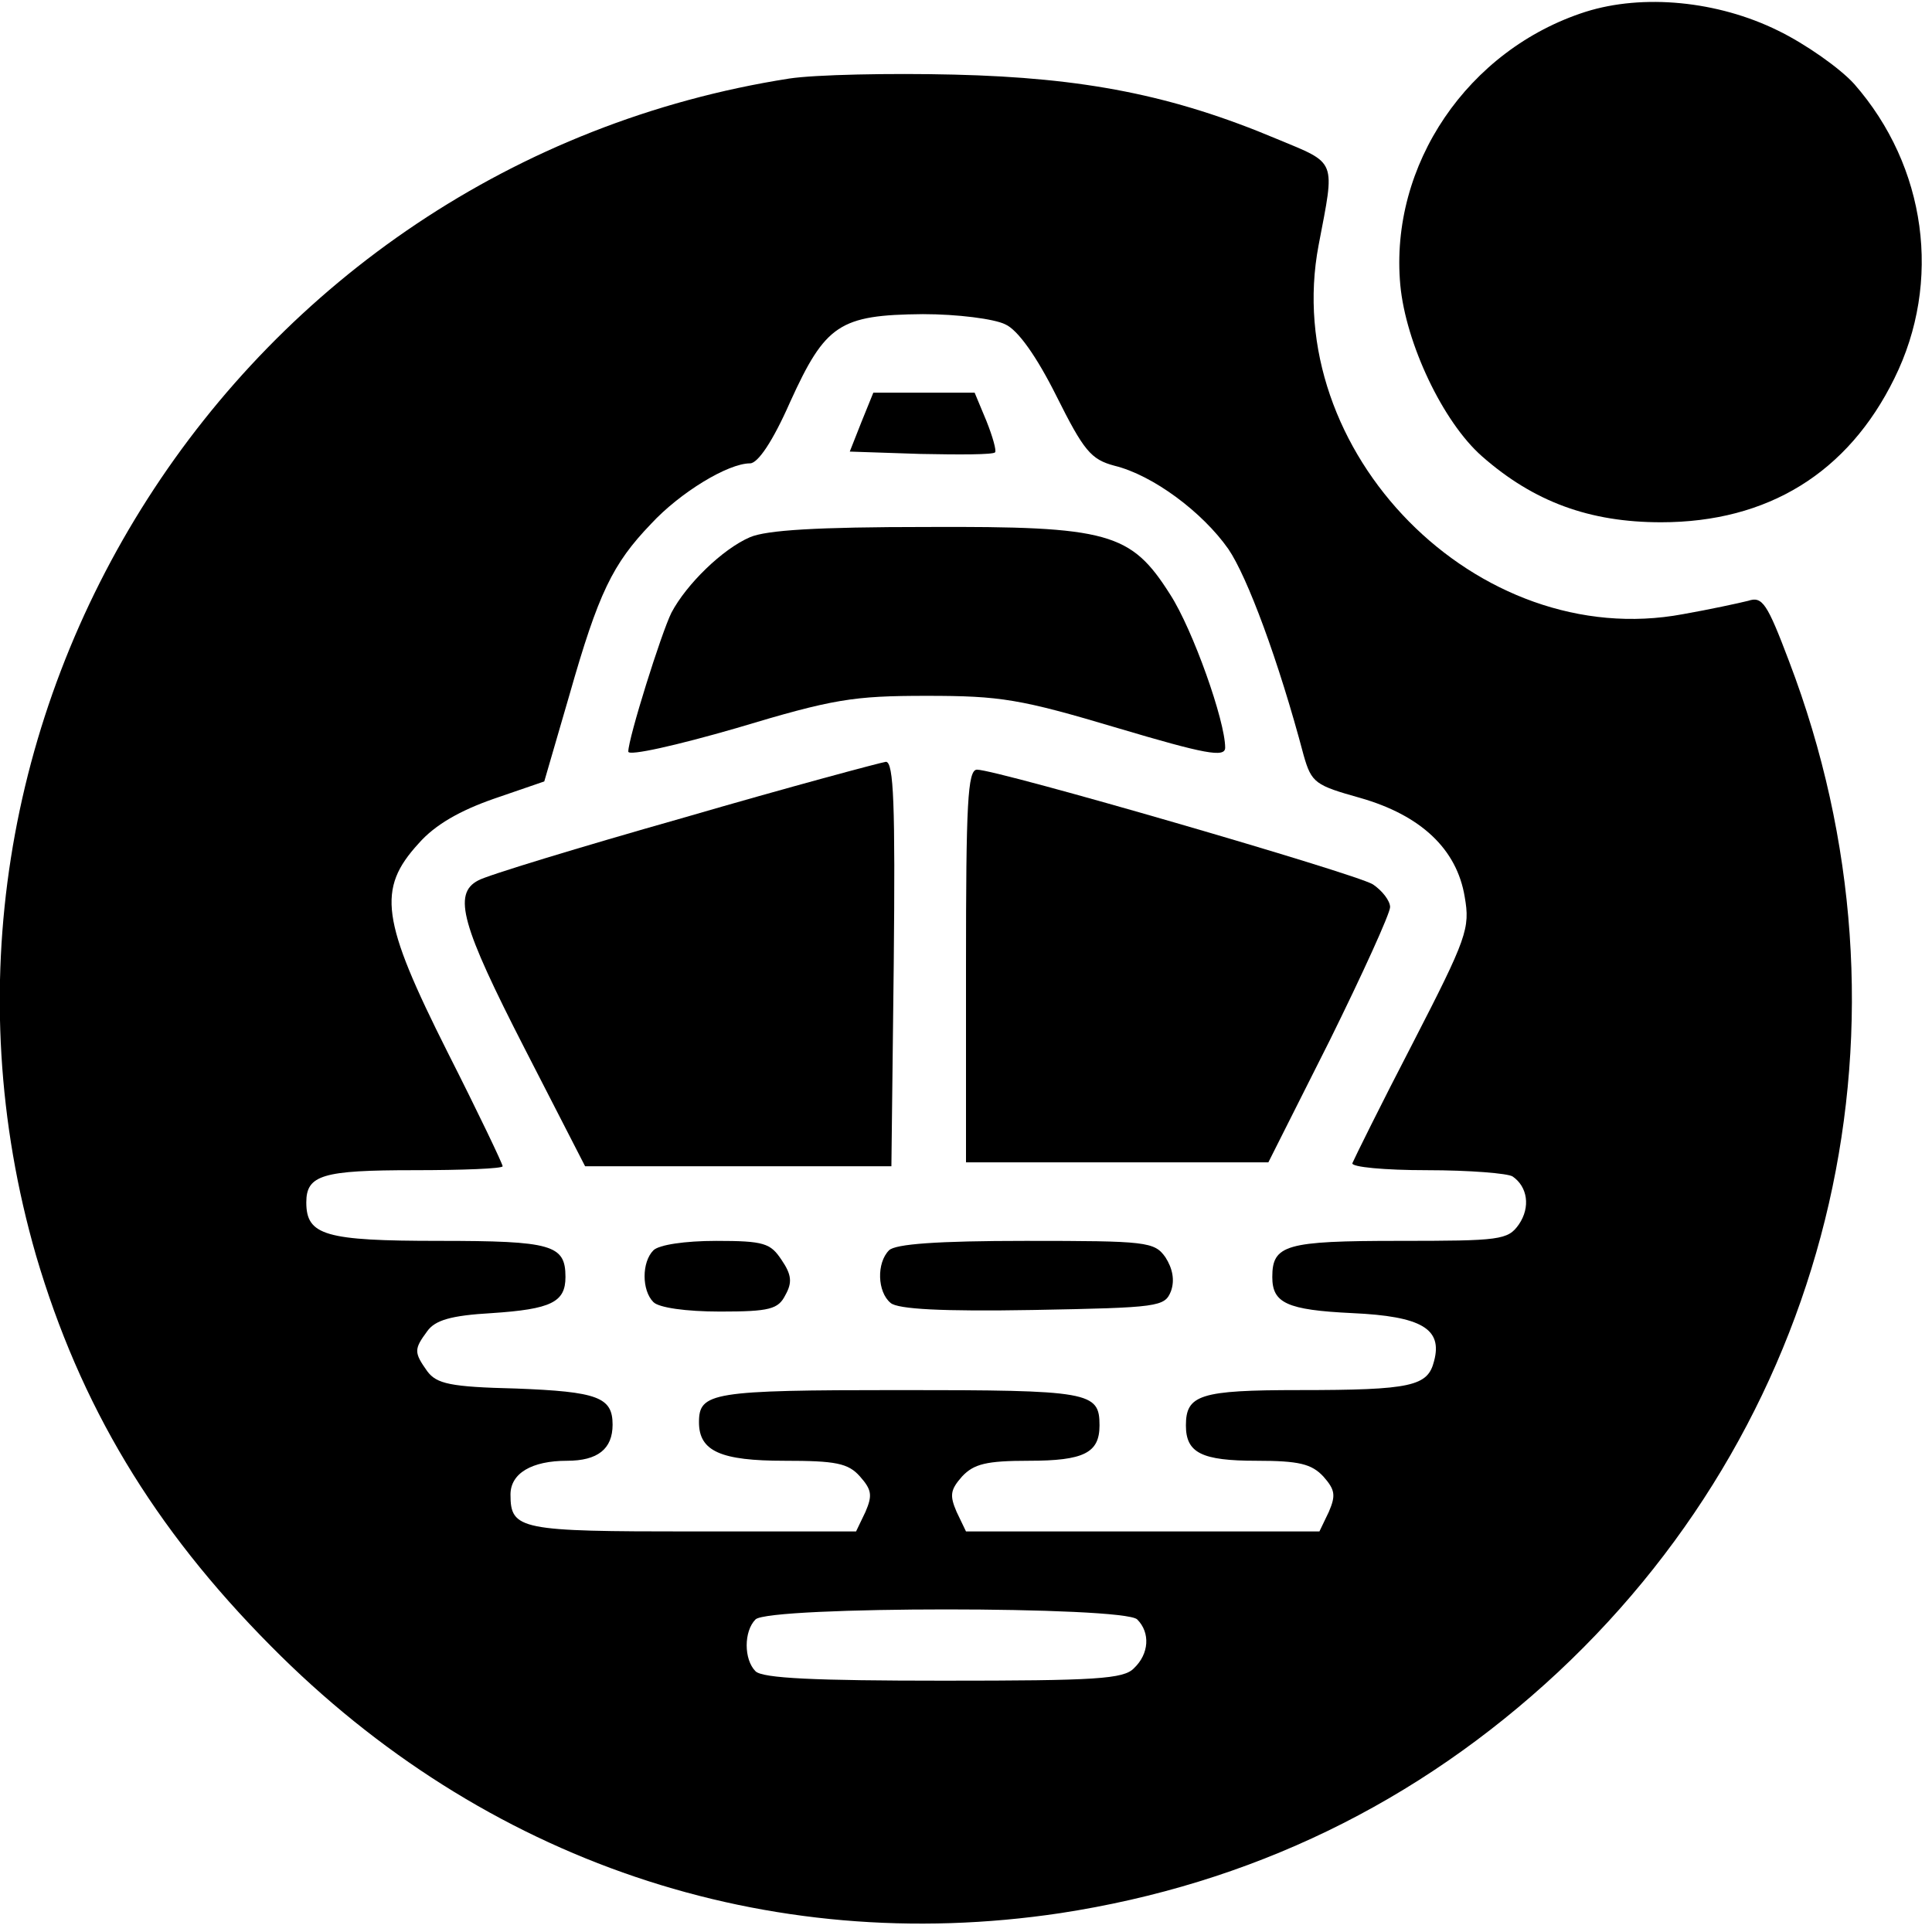
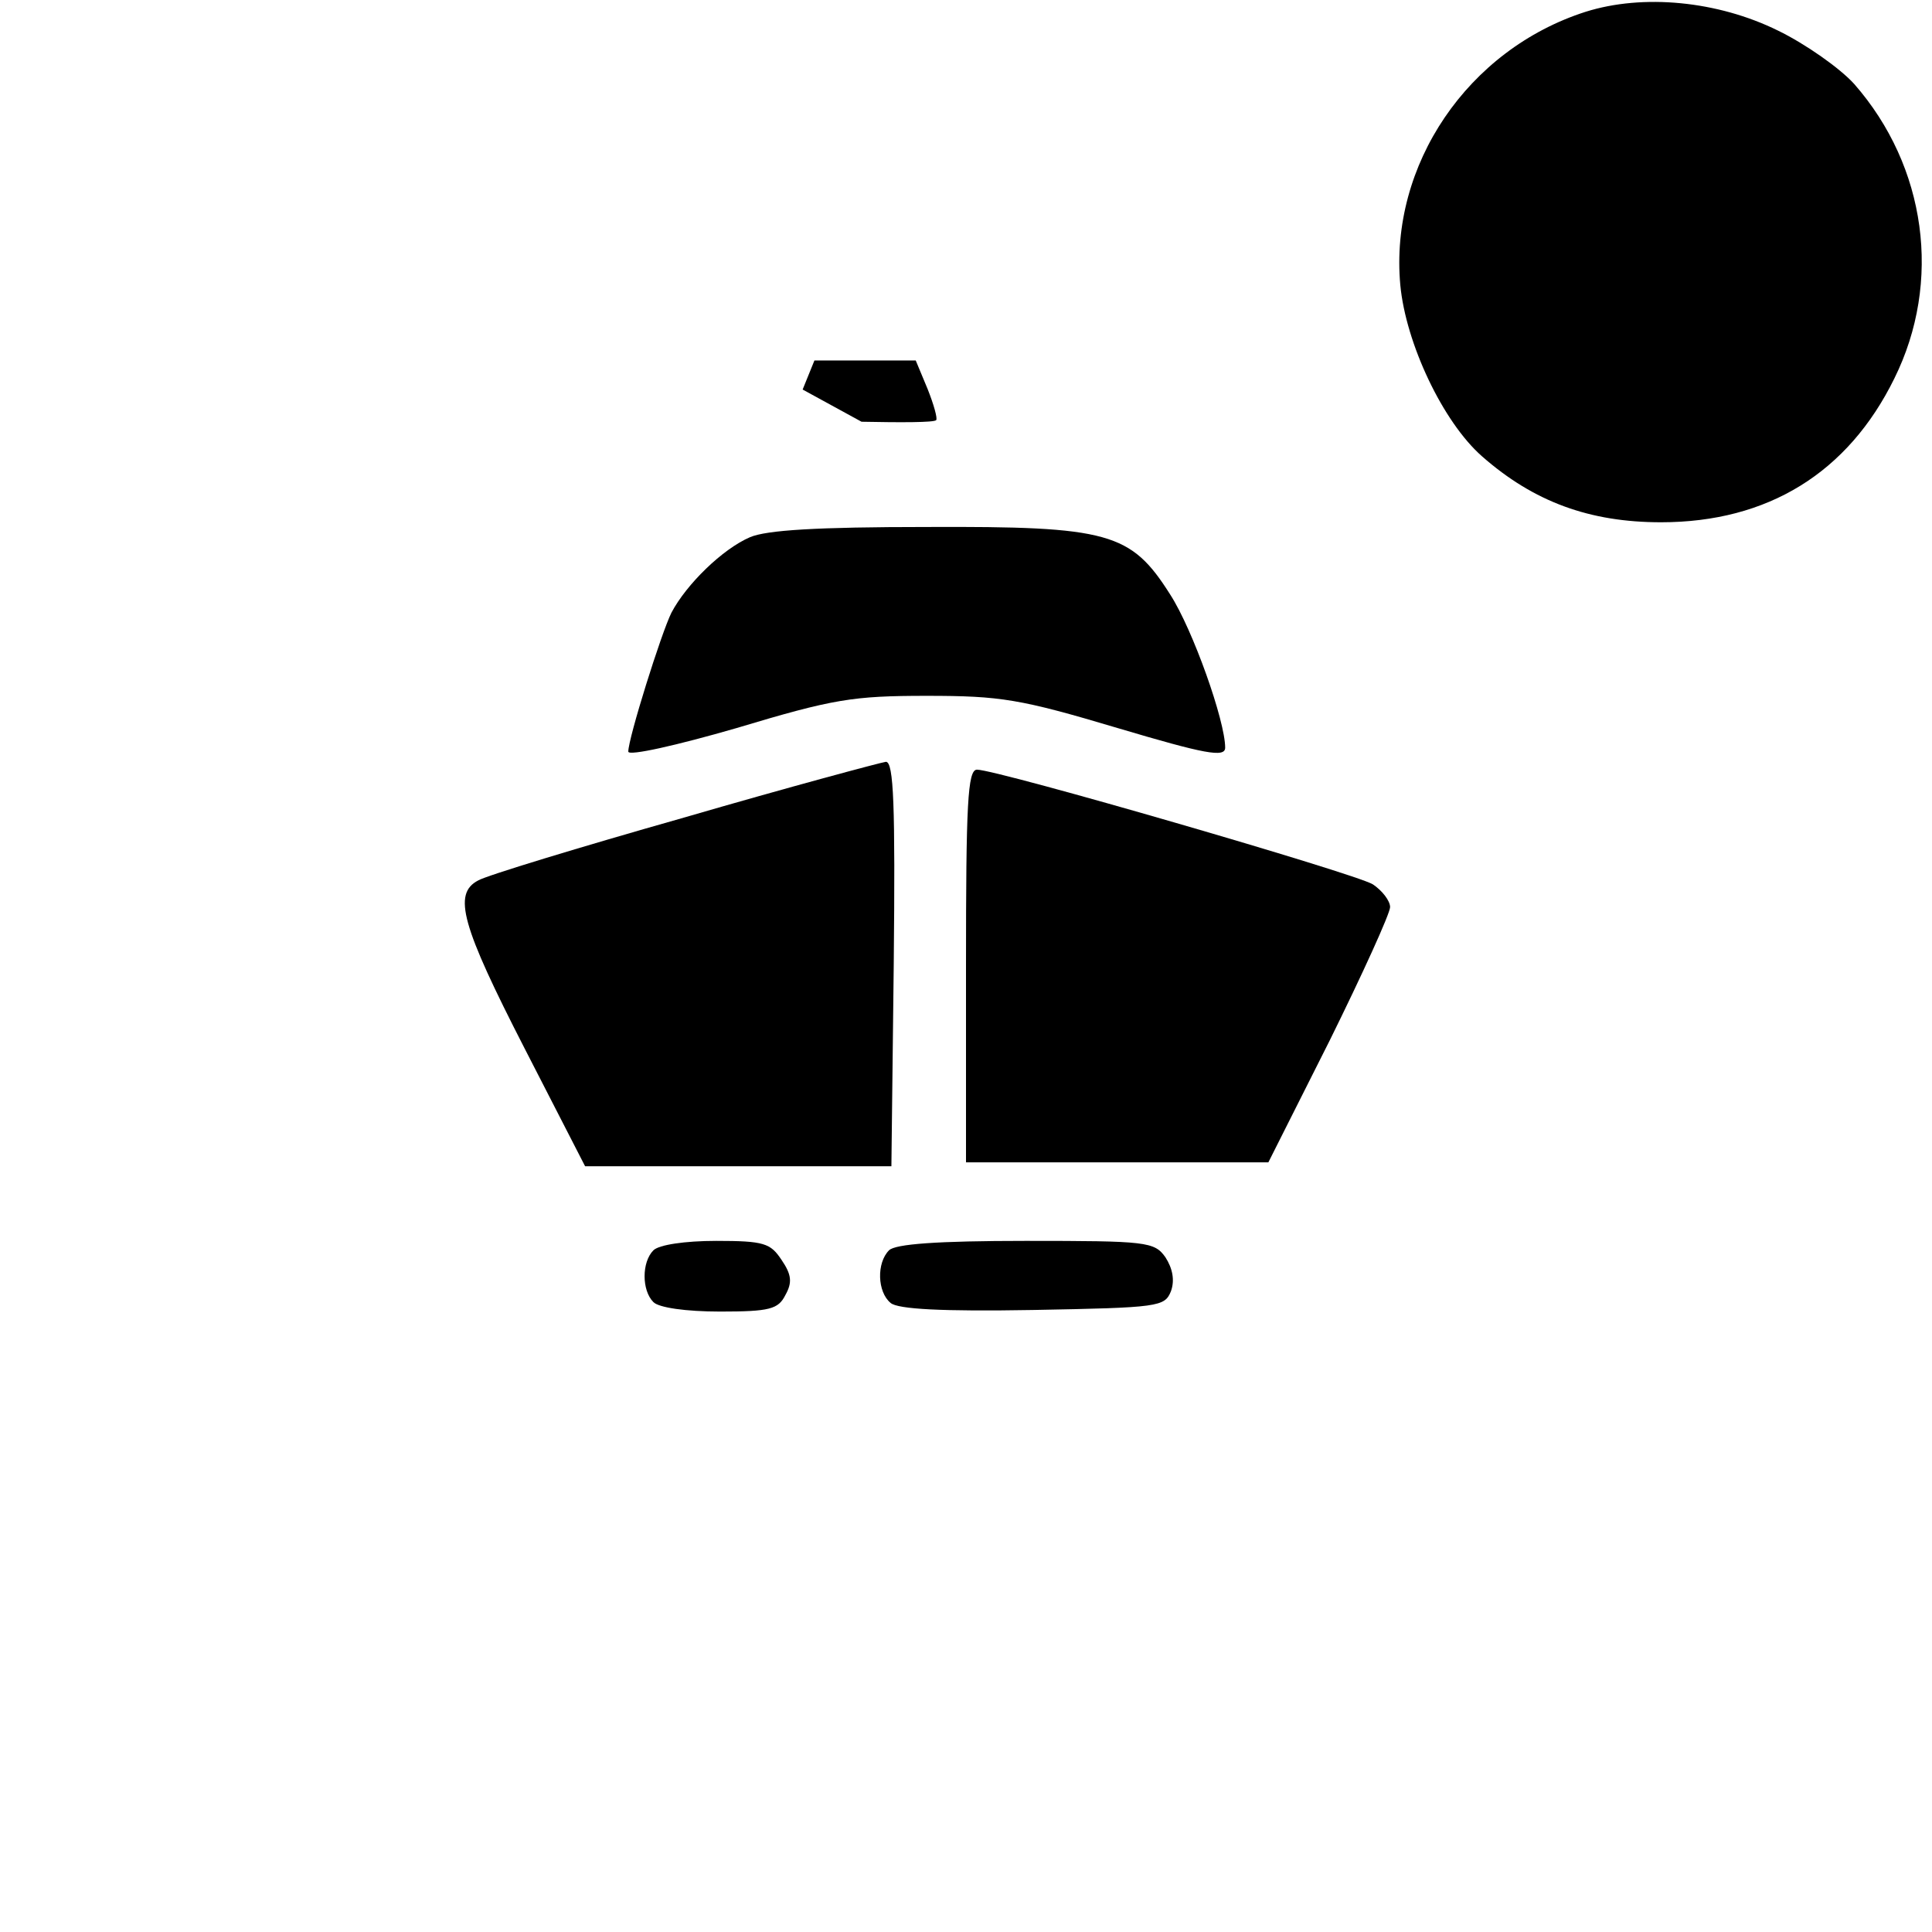
<svg xmlns="http://www.w3.org/2000/svg" version="1.0" width="246pt" height="246pt" viewBox="0 0 246 246" preserveAspectRatio="xMidYMid meet">
  <g transform="translate(0,246) scale(0.1,-0.1)" fill="#000000" stroke="none">
    <path d="M2019 2445 c-150 -48 -250 -195 -236 -348 7 -74 54 -174 104 -218 66 -58 137 -84 228 -84 136 0 238 63 297 183 61 123 41 270 -51 375 -18 20 -62 51 -97 68 -77 38 -172 47 -245 24z" />
-     <path d="M1005 2360 c-703 -110 -1156 -817 -959 -1499 56 -190 149 -346 299 -497 271 -274 631 -396 1005 -340 242 37 455 140 634 307 353 330 468 831 294 1287 -28 74 -34 83 -52 77 -12 -3 -49 -11 -83 -17 -262 -49 -514 207 -464 470 21 110 24 103 -53 135 -133 56 -246 78 -411 82 -82 2 -177 0 -210 -5z m275 -313 c16 -7 40 -41 65 -91 35 -70 44 -81 74 -89 49 -12 112 -59 145 -106 24 -35 64 -142 96 -263 10 -35 15 -38 72 -54 77 -22 123 -65 133 -126 7 -40 3 -52 -66 -186 -41 -79 -75 -148 -77 -153 -2 -5 41 -9 95 -9 54 0 103 -4 109 -8 19 -13 23 -39 8 -61 -14 -20 -24 -21 -153 -21 -144 0 -161 -5 -161 -46 0 -33 18 -42 102 -46 88 -4 115 -20 104 -61 -8 -32 -28 -37 -172 -37 -126 0 -144 -6 -144 -45 0 -35 20 -45 90 -45 54 0 70 -4 85 -20 15 -17 16 -24 7 -45 l-12 -25 -225 0 -225 0 -12 25 c-9 21 -8 28 7 45 15 16 31 20 85 20 70 0 90 10 90 45 0 43 -12 45 -255 45 -239 0 -255 -3 -255 -41 0 -37 28 -49 109 -49 65 0 81 -3 96 -20 15 -17 16 -24 7 -45 l-12 -25 -208 0 c-220 0 -232 2 -232 47 0 27 27 43 72 43 39 0 58 15 58 46 0 35 -19 42 -123 46 -84 2 -101 6 -113 22 -17 24 -17 28 0 51 10 14 30 20 82 23 76 5 94 14 94 46 0 41 -17 46 -161 46 -145 0 -169 7 -169 49 0 35 21 41 137 41 62 0 113 2 113 5 0 3 -31 68 -70 145 -85 169 -90 208 -37 266 21 24 53 42 96 57 l64 22 32 110 c37 130 55 167 104 218 37 40 98 77 126 77 10 0 29 28 51 78 45 99 63 111 169 112 44 0 91 -6 105 -13z m168 -1649 c17 -17 15 -44 -4 -62 -13 -14 -49 -16 -243 -16 -163 0 -230 3 -239 12 -15 15 -15 51 0 66 17 17 469 17 486 0z" />
-     <path d="M1097 1923 l-15 -38 90 -3 c50 -1 92 -1 95 2 2 2 -3 20 -11 40 l-15 36 -64 0 -65 0 -15 -37z" />
+     <path d="M1097 1923 c50 -1 92 -1 95 2 2 2 -3 20 -11 40 l-15 36 -64 0 -65 0 -15 -37z" />
    <path d="M955 1776 c-35 -15 -81 -60 -100 -96 -13 -26 -55 -160 -55 -177 0 -6 62 8 138 30 123 37 148 41 242 41 94 0 119 -4 243 -41 111 -33 137 -38 137 -25 0 34 -41 150 -70 195 -50 79 -78 87 -310 86 -140 0 -204 -4 -225 -13z" />
    <path d="M871 1419 c-134 -38 -252 -74 -262 -80 -33 -17 -21 -58 59 -214 l77 -150 195 0 195 0 3 258 c2 202 0 257 -10 257 -7 -1 -123 -32 -257 -71z" />
    <path d="M1230 1230 l0 -250 193 0 192 0 78 155 c42 85 77 162 77 170 0 8 -10 21 -22 29 -23 14 -478 146 -504 146 -12 0 -14 -44 -14 -250z" />
    <path d="M832 868 c-15 -15 -15 -51 0 -66 7 -7 41 -12 85 -12 63 0 74 3 83 21 9 16 8 26 -5 45 -14 21 -22 24 -83 24 -40 0 -73 -5 -80 -12z" />
    <path d="M1132 868 c-16 -16 -15 -53 2 -67 9 -8 66 -11 181 -9 161 3 168 4 176 24 5 14 2 29 -7 43 -14 20 -24 21 -178 21 -113 0 -166 -4 -174 -12z" />
  </g>
</svg>